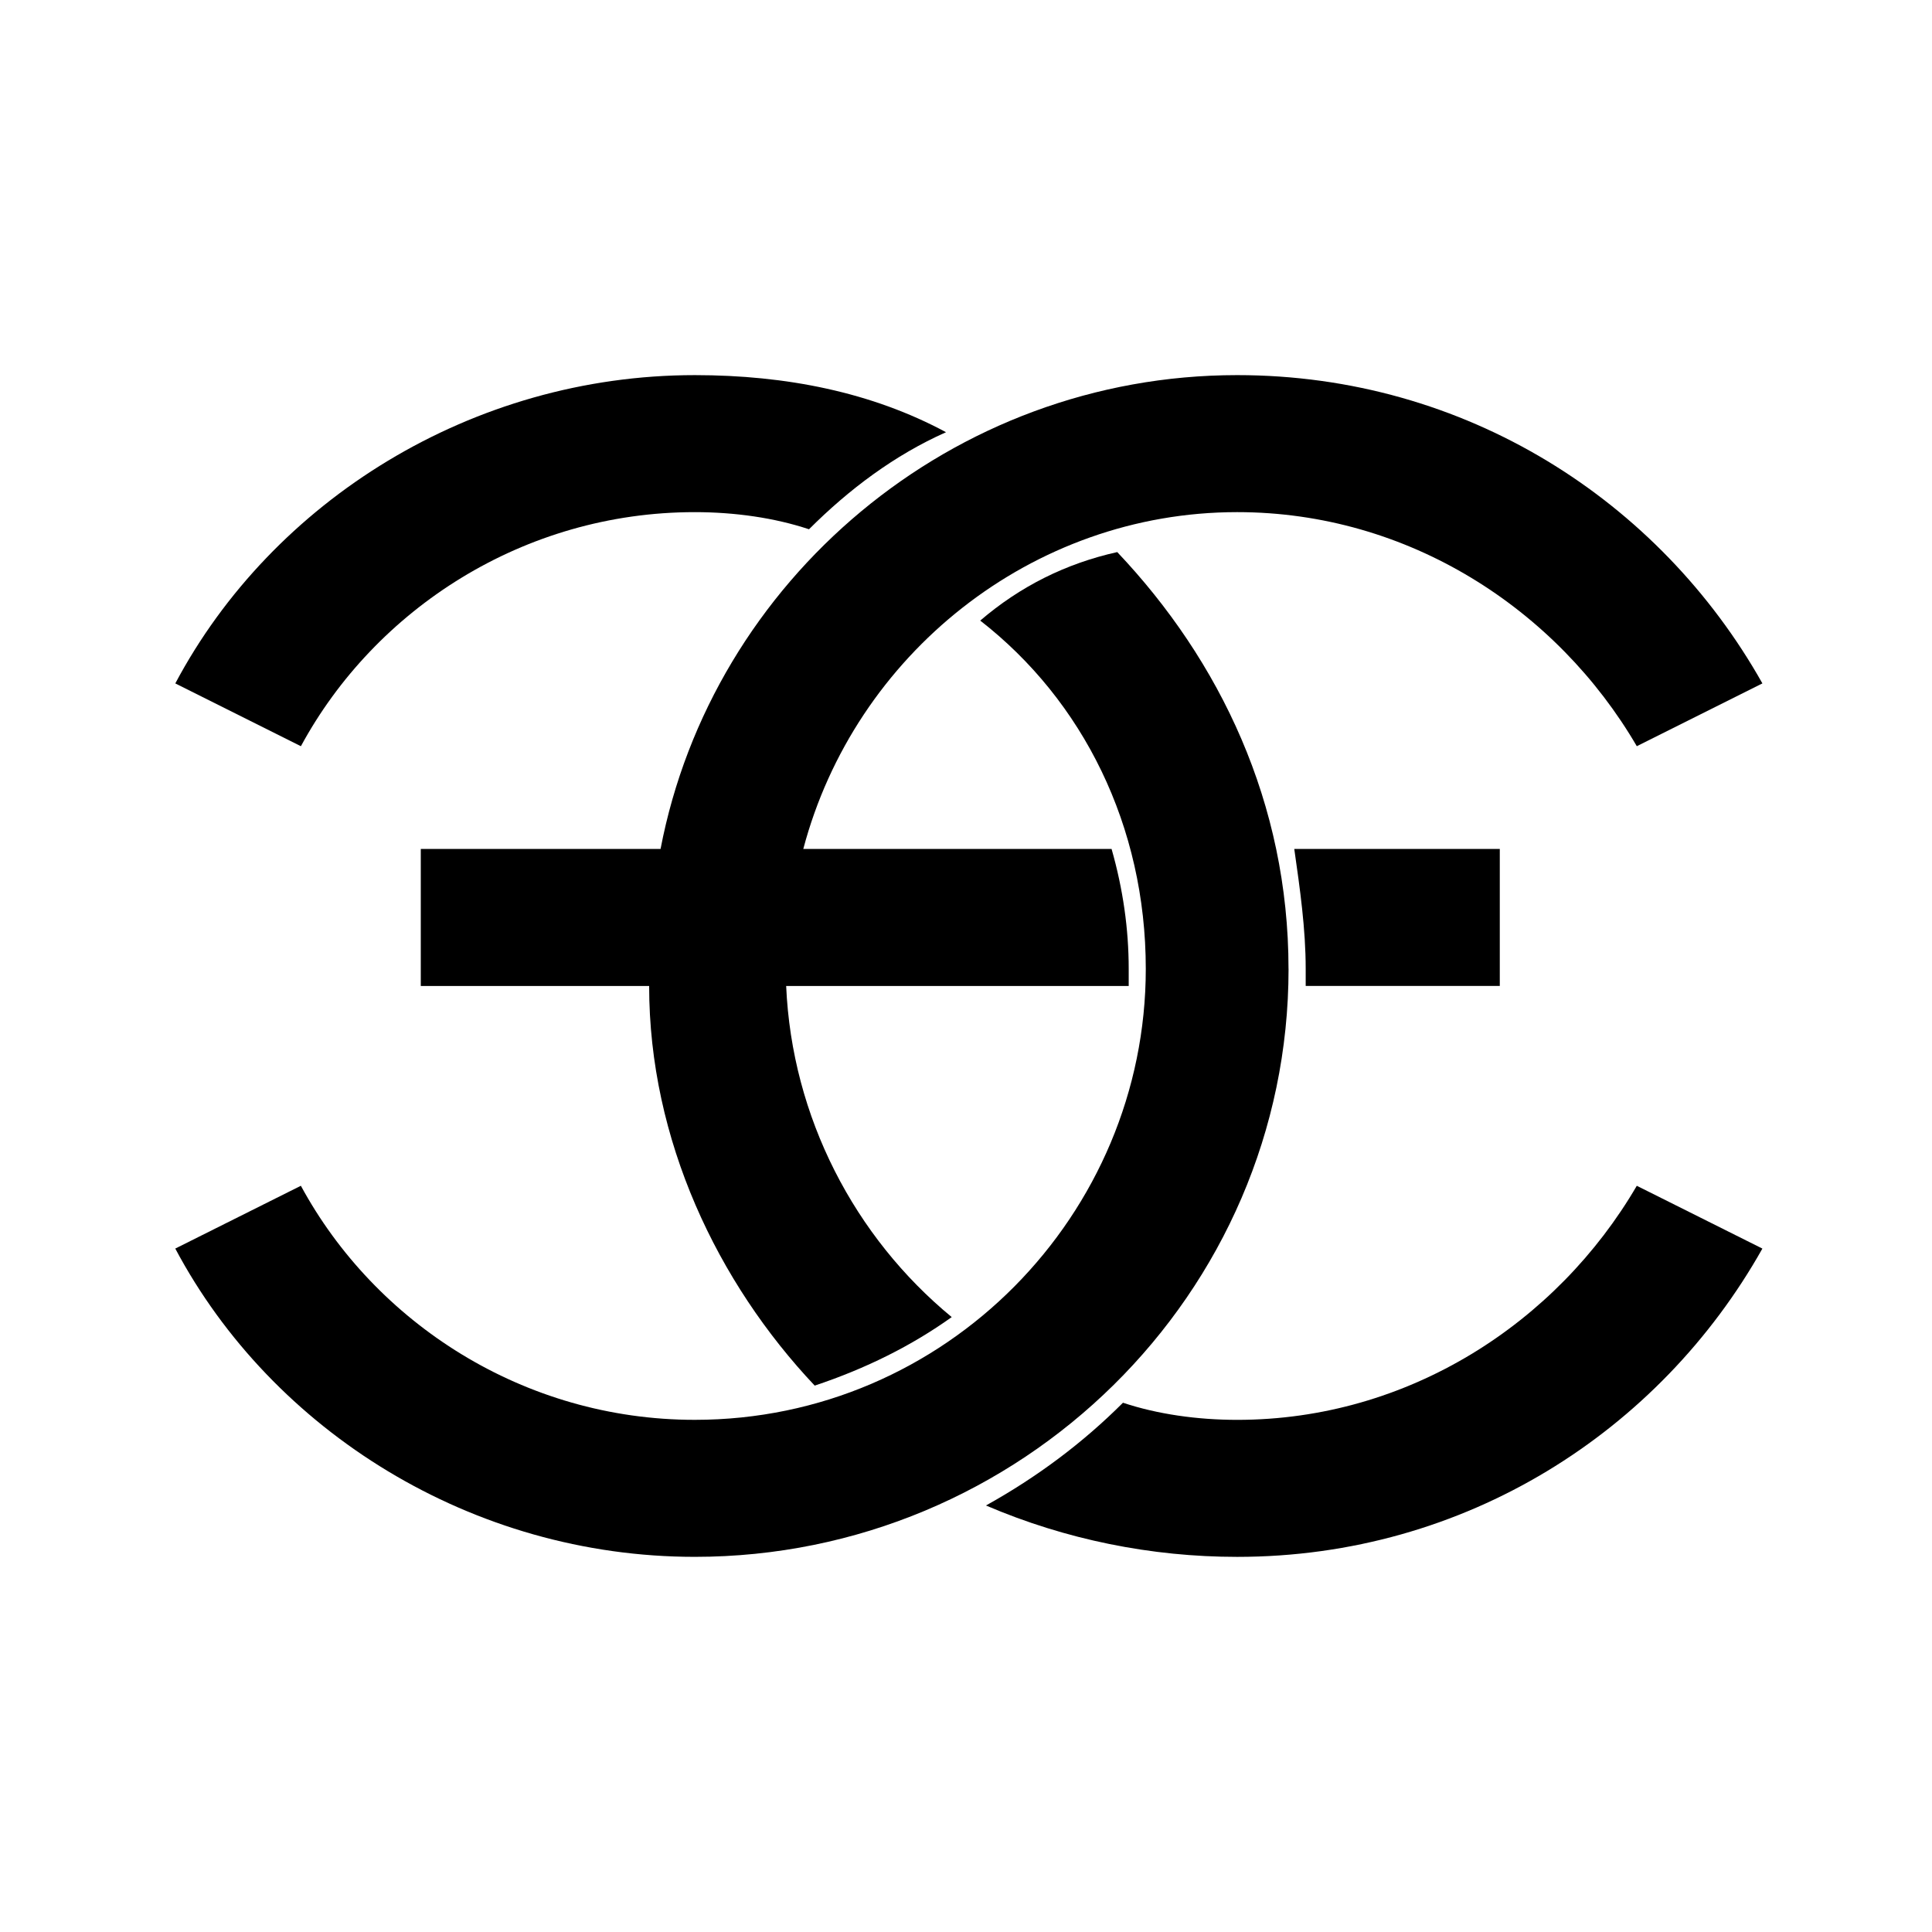
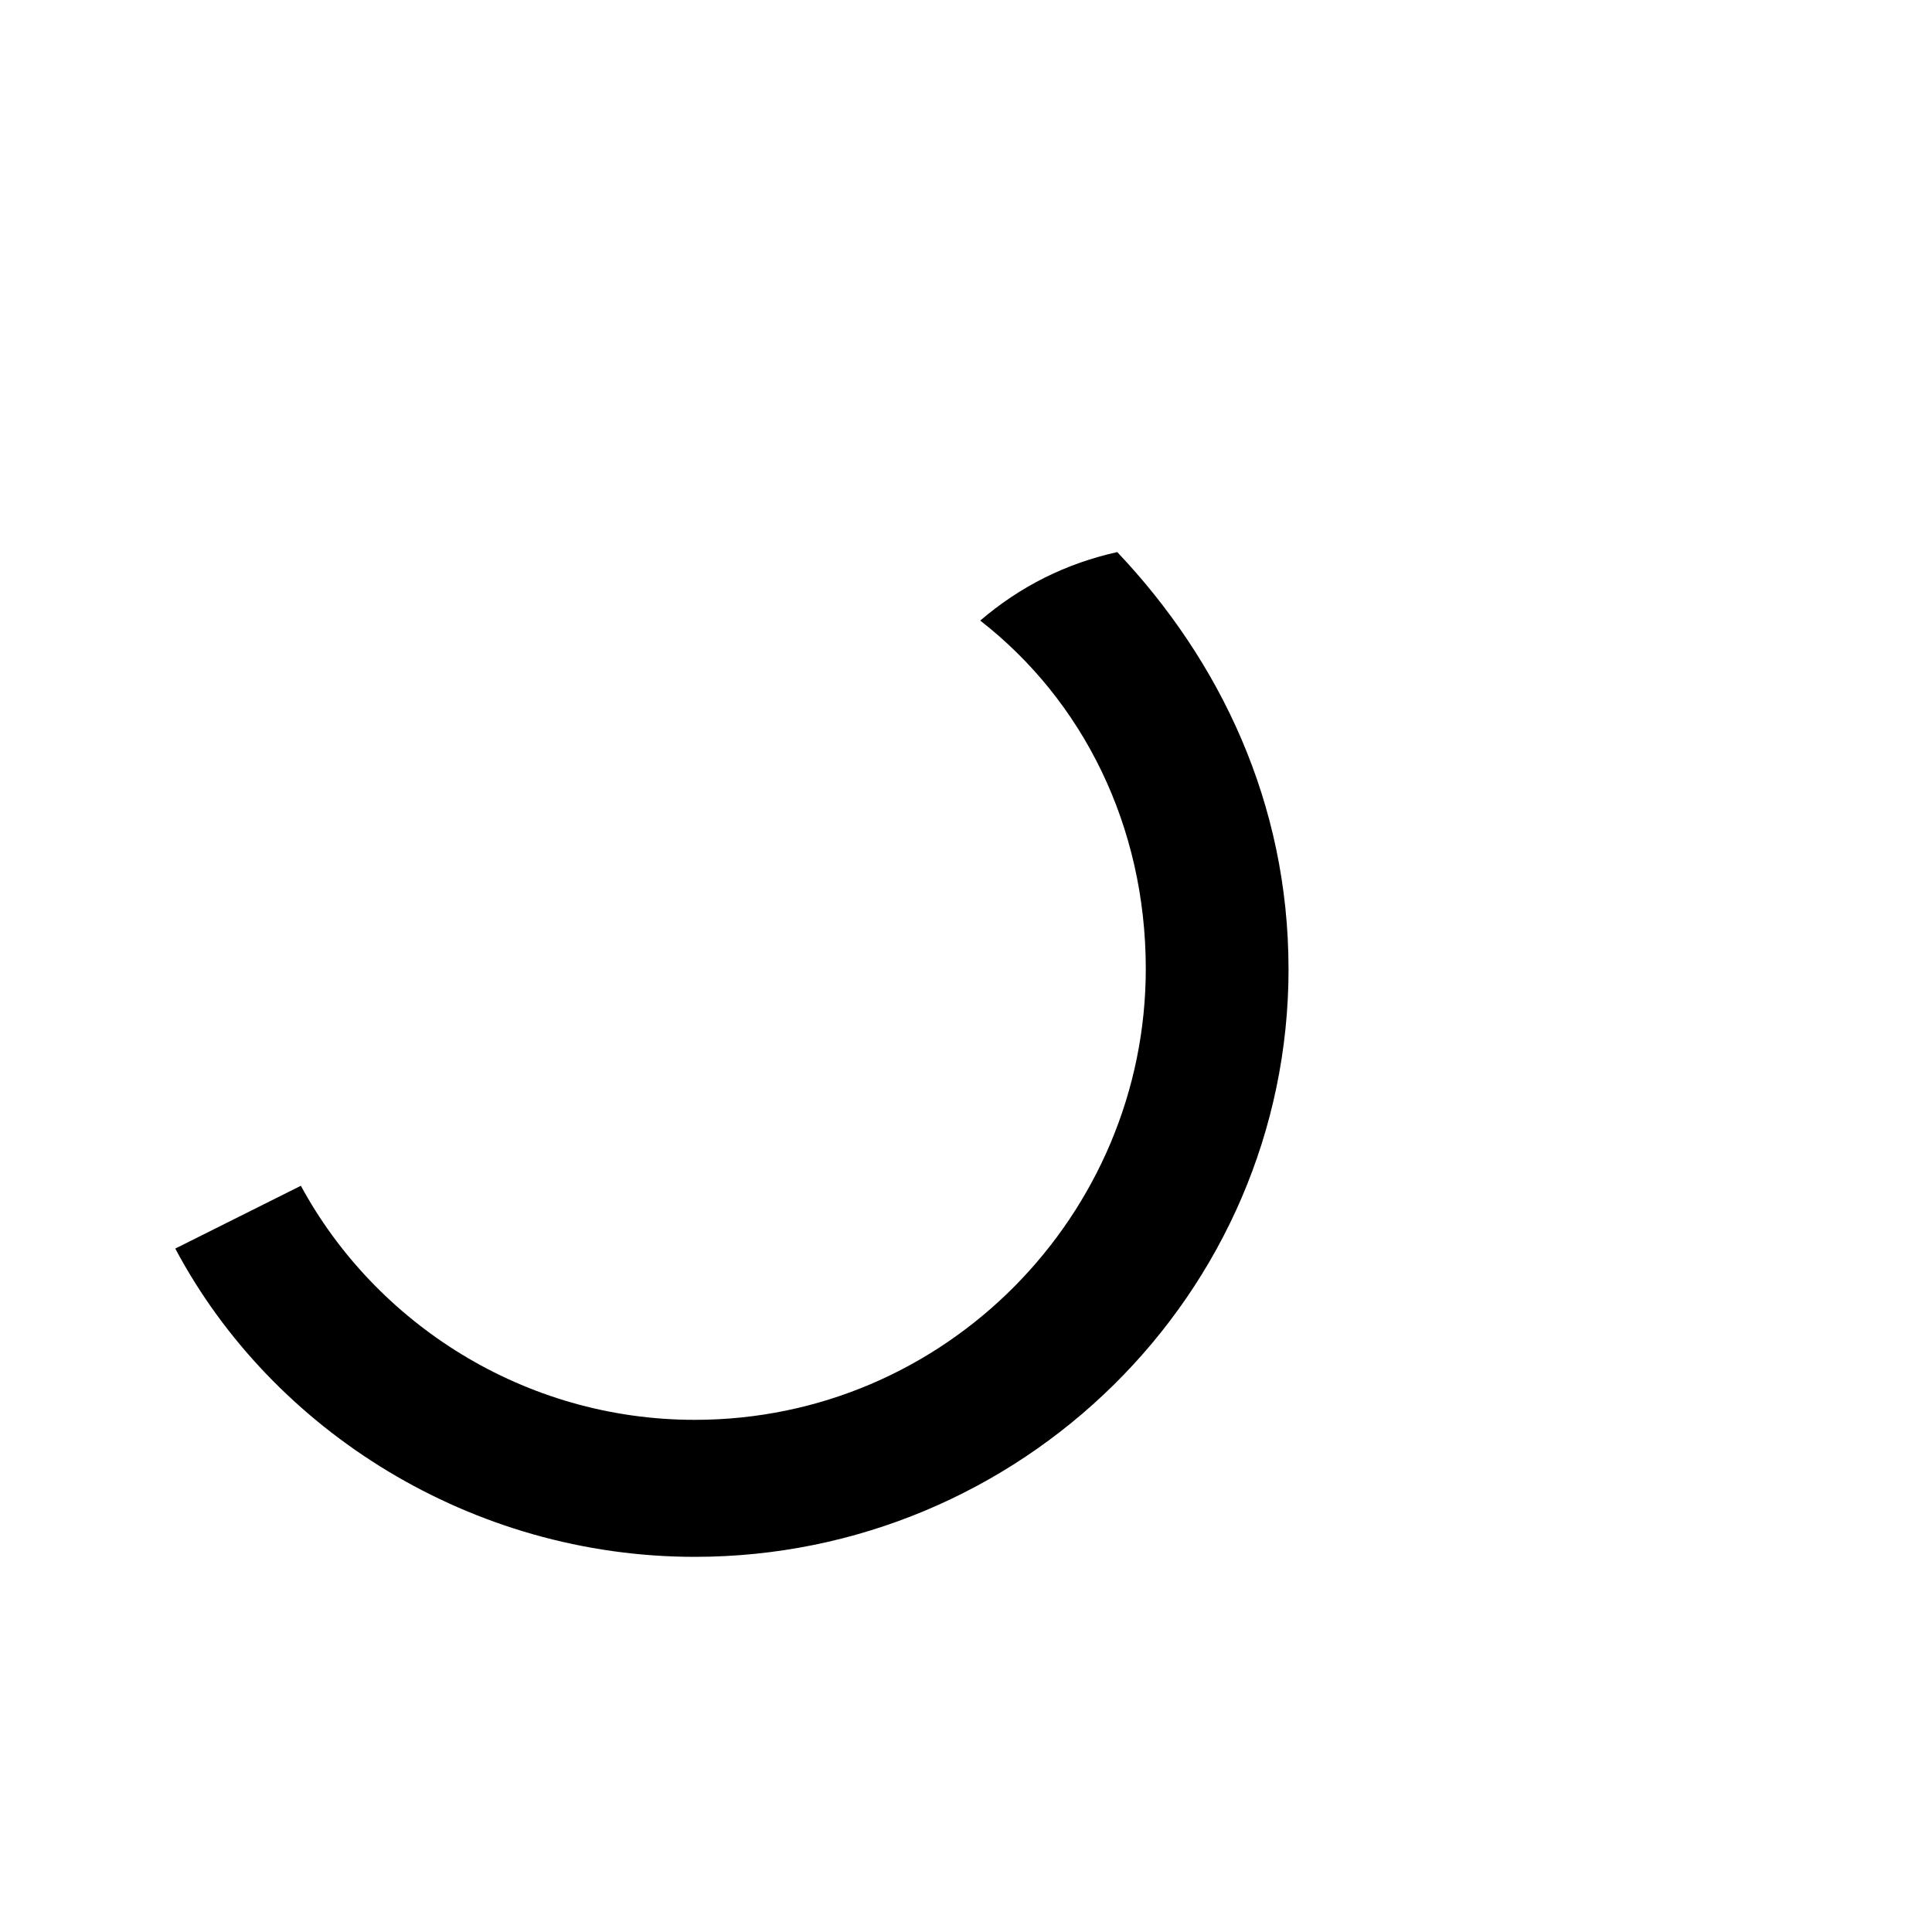
<svg xmlns="http://www.w3.org/2000/svg" fill="#000000" width="800px" height="800px" version="1.1" viewBox="144 144 512 512">
  <g fill-rule="evenodd">
-     <path d="m358.39 284.26c-9.078-3.027-19.668-4.539-30.258-4.539-45.387 0-84.727 25.719-104.39 62.031l-3.027-1.512-30.258-15.129c25.719-48.414 78.672-81.699 137.68-81.699 24.207 0 46.902 4.539 66.57 15.129-13.617 6.051-25.719 15.129-36.312 25.719z" />
    <path d="m485.48 400.75c0 86.238-71.109 155.83-157.35 155.83-59.004 0-111.96-33.285-137.68-81.699l30.258-15.129 3.027-1.512c19.668 36.312 59.004 62.031 104.39 62.031 66.57 0 119.52-54.465 119.52-119.52 0-37.824-16.641-71.109-43.875-92.289 10.59-9.078 22.695-15.129 36.312-18.156 27.234 28.746 45.387 66.57 45.387 110.45z" />
-     <path d="m316.03 405.29c0 40.848 18.156 78.672 43.875 105.91 13.617-4.539 25.719-10.59 36.312-18.156-25.719-21.18-42.363-52.953-43.875-87.75h90.777v-4.539c0-10.59-1.512-21.18-4.539-31.773h-81.699c13.617-51.441 60.52-89.262 114.98-89.262 45.387 0 84.727 25.719 105.91 62.031l3.027-1.512 30.258-15.129c-27.234-48.414-78.672-81.699-139.19-81.699-75.648 0-139.19 54.465-152.81 125.57h-63.543v36.312h60.52zm89.262 137.68c21.18 9.078 43.875 13.617 66.57 13.617 60.52 0 111.96-33.285 139.19-81.699l-30.258-15.129-3.027-1.512c-21.18 36.312-60.52 62.031-105.91 62.031-10.59 0-21.18-1.512-30.258-4.539-10.59 10.59-22.695 19.668-36.312 27.234zm84.727-137.68h51.441v-36.312h-54.465c1.512 10.59 3.027 21.18 3.027 31.773v4.539z" />
  </g>
</svg>